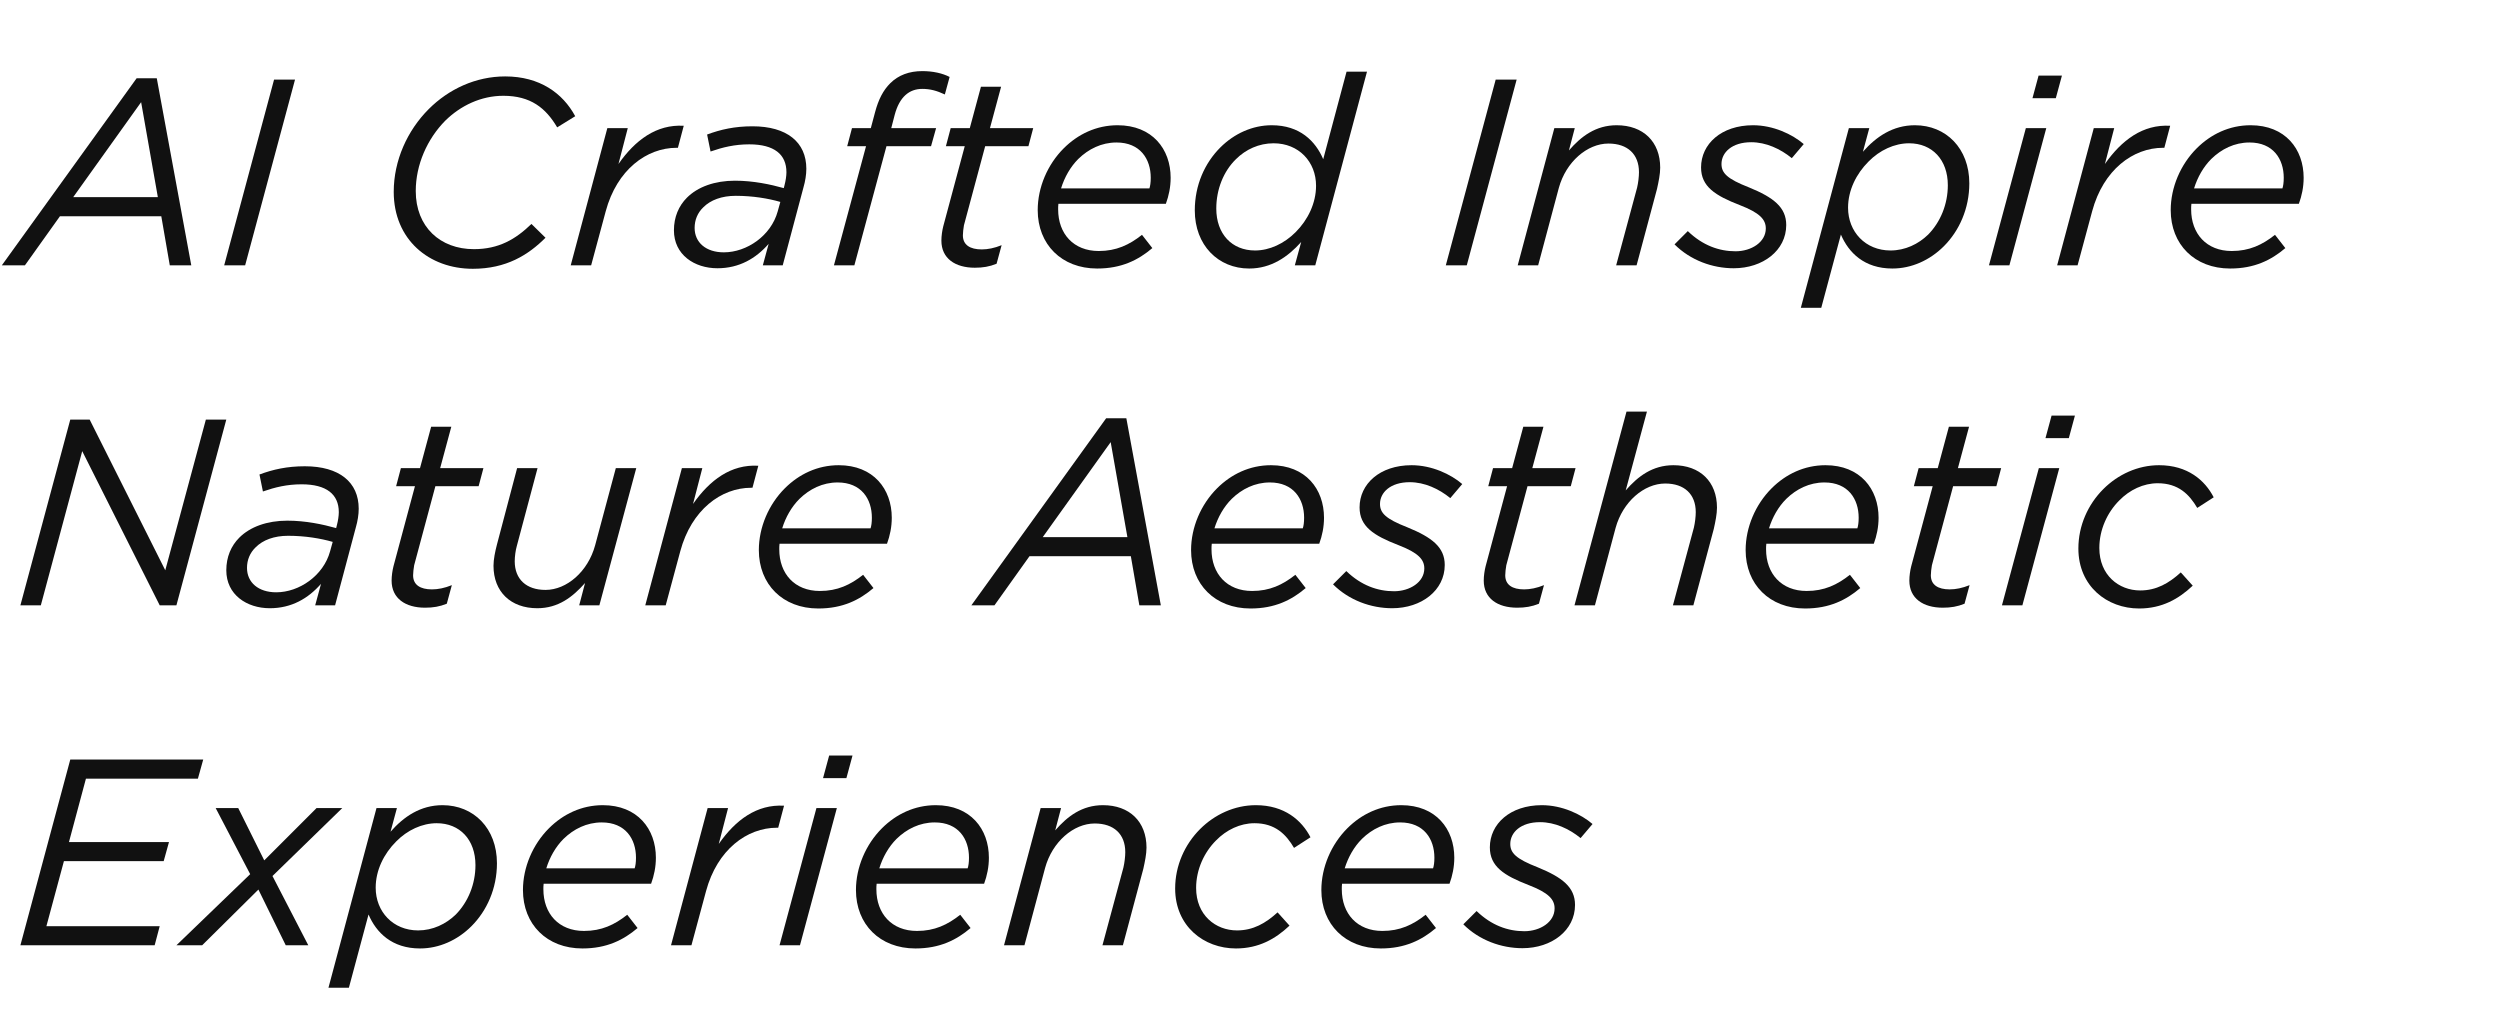
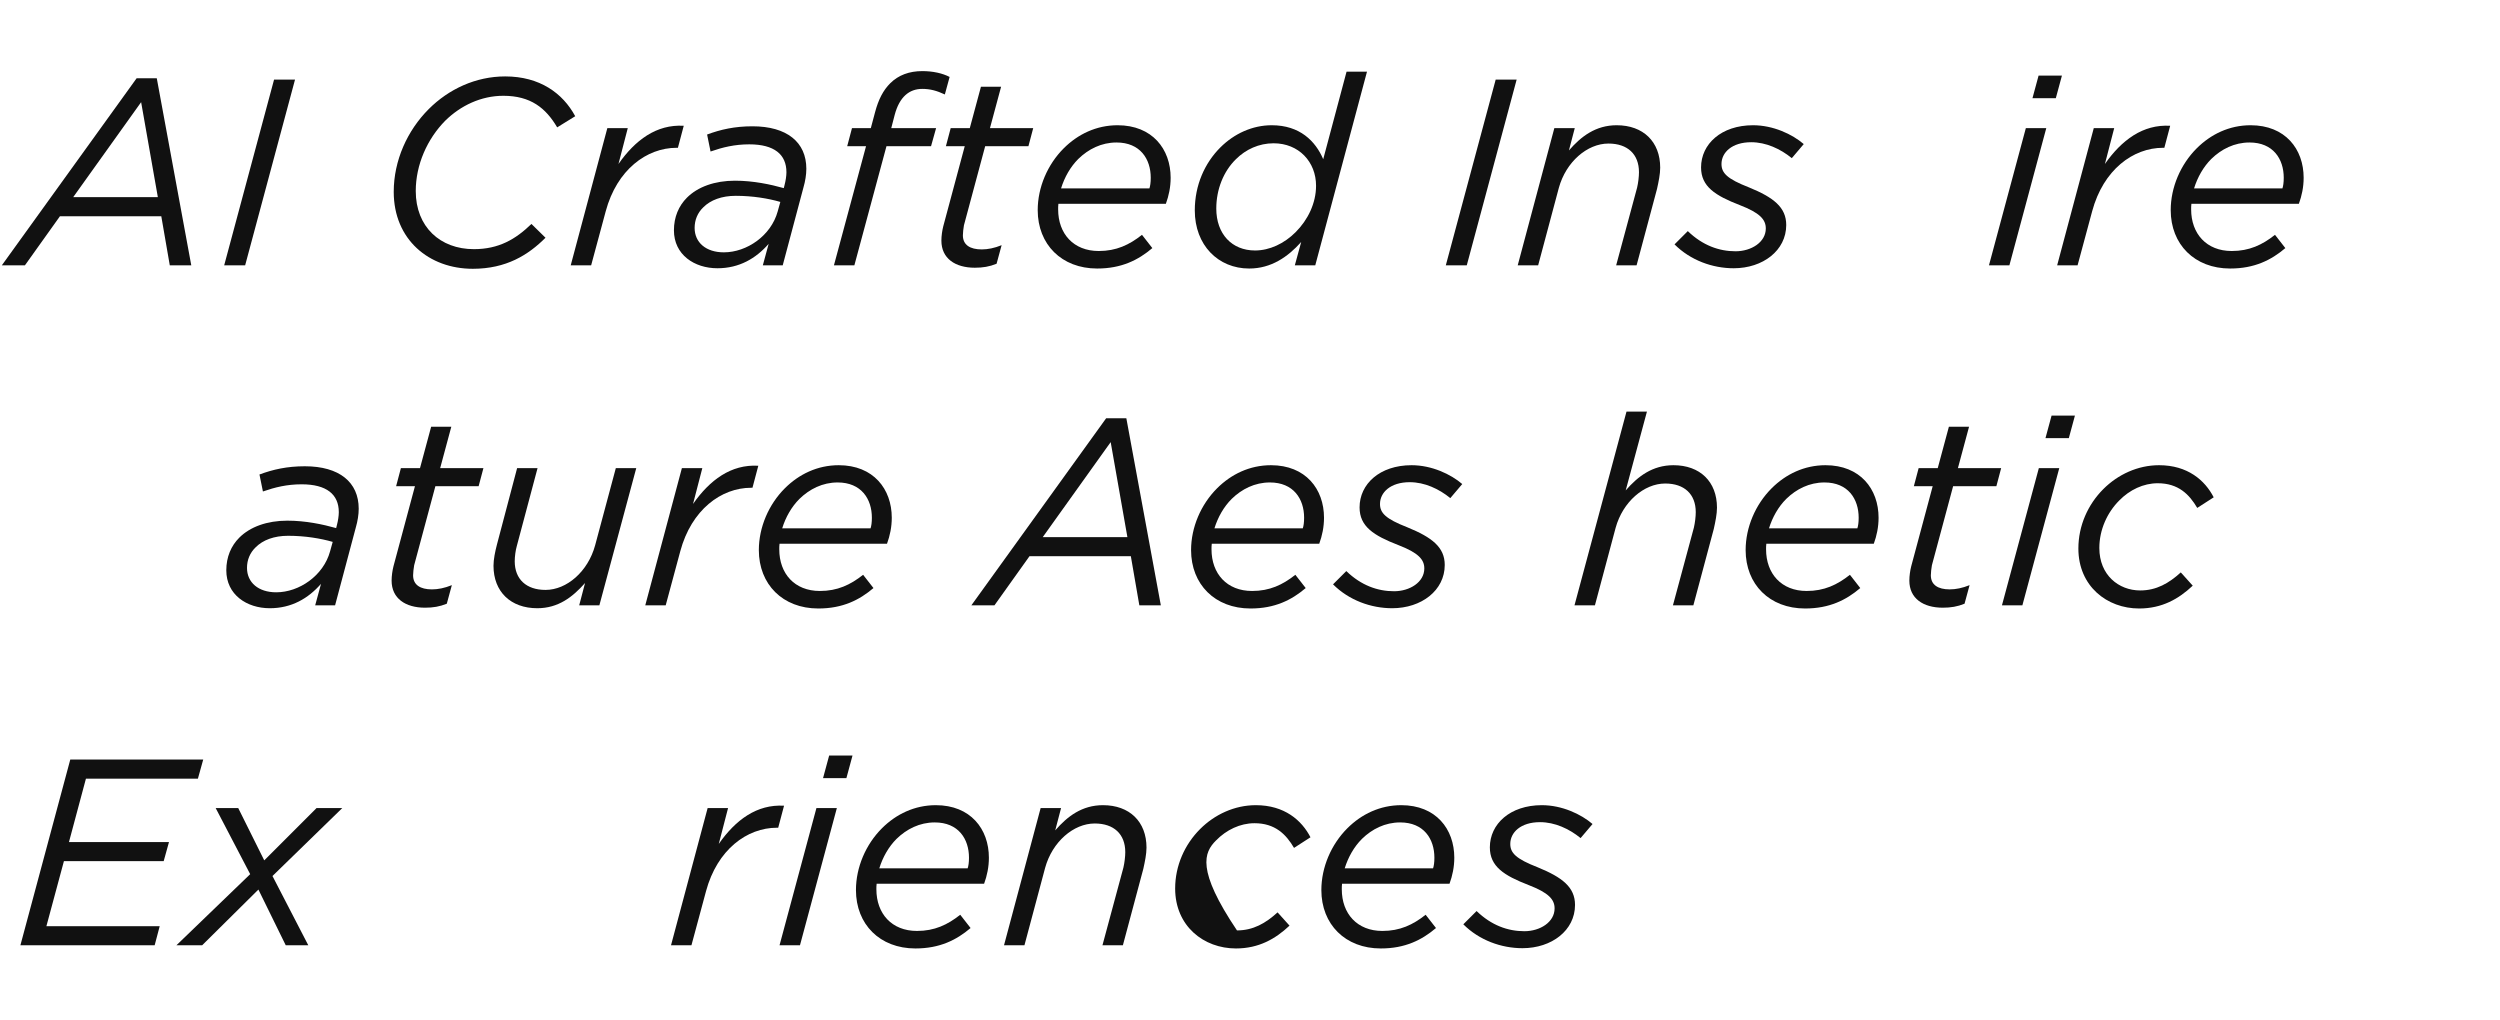
<svg xmlns="http://www.w3.org/2000/svg" width="603px" height="246px" viewBox="0 0 603 246" version="1.1">
  <title>title-p-2</title>
  <g id="works" stroke="none" stroke-width="1" fill="none" fill-rule="evenodd">
    <g id="artistic-lifestyle-innovation" transform="translate(-1389, -3325)">
      <g id="title-p-2" transform="translate(1389.44, 3325)">
        <rect id="矩形备份" x="2.56" y="0" width="600" height="246" rx="8" />
        <g id="AI-Crafted-Inspire-N" transform="translate(0, 17.152)" fill="#111111" fill-rule="nonzero">
          <path d="M0,46.848 L5.568,46.848 L14.016,35.008 L38.464,35.008 L40.512,46.848 L45.696,46.848 L37.376,1.728 L32.512,1.728 L0,46.848 Z M17.216,30.4 L33.6,7.488 L37.632,30.4 L17.216,30.4 Z" id="形状" />
          <polygon id="路径" points="53.632 46.848 58.688 46.848 70.72 2.048 65.664 2.048" />
          <path d="M113.6,47.68 C121.664,47.68 126.976,44.352 131.136,40.192 L127.744,36.864 C123.904,40.576 119.872,42.944 113.856,42.944 C105.728,42.944 99.84,37.568 99.84,28.928 C99.84,22.592 102.592,16.384 106.944,11.968 C110.656,8.32 115.584,5.952 120.96,5.952 C127.552,5.952 131.2,8.896 133.952,13.568 L138.304,10.88 C135.296,5.312 129.728,1.28 121.408,1.28 C114.304,1.28 107.776,4.352 102.976,9.152 C97.792,14.336 94.528,21.568 94.528,29.12 C94.528,40.64 103.04,47.68 113.6,47.68 Z" id="路径" />
          <path d="M137.216,46.848 L142.144,46.848 L145.664,33.792 C148.352,23.808 155.52,18.496 162.752,18.496 L163.072,18.496 L164.48,13.184 C157.888,12.8 152.768,16.64 148.736,22.4 L150.976,13.76 L146.048,13.76 L137.216,46.848 Z" id="路径" />
          <path d="M172.608,47.552 C177.856,47.552 181.888,45.184 184.96,41.664 L183.552,46.848 L188.352,46.848 L193.344,28.096 C193.792,26.56 194.048,24.96 194.048,23.552 C194.048,17.152 189.376,13.312 181.056,13.312 C176.768,13.312 173.376,14.08 170.112,15.296 L170.944,19.392 C173.888,18.368 176.768,17.664 180.288,17.664 C186.304,17.664 189.248,20.096 189.248,24.384 C189.248,25.28 189.056,26.496 188.8,27.456 L188.608,28.224 C185.408,27.328 181.248,26.432 176.832,26.432 C171.968,26.432 167.872,27.904 165.248,30.528 C163.264,32.512 162.112,35.2 162.112,38.4 C162.112,44.288 167.04,47.552 172.608,47.552 Z M174.144,43.712 C169.856,43.712 167.104,41.344 167.104,37.824 C167.104,35.904 167.808,34.176 169.216,32.832 C170.944,31.104 173.632,30.08 177.024,30.08 C181.12,30.08 184.896,30.72 187.776,31.552 L187.136,33.856 C185.536,39.68 179.712,43.712 174.144,43.712 Z" id="形状" />
          <path d="M200.704,46.848 L205.632,46.848 L213.376,18.112 L224.128,18.112 L225.344,13.76 L214.528,13.76 L215.36,10.56 C216.512,6.208 218.88,4.288 222.016,4.288 C223.936,4.288 225.536,4.736 227.456,5.632 L228.608,1.408 C226.88,0.512 224.576,0 222.016,0 C218.88,0 216.256,0.96 214.272,2.944 C212.608,4.608 211.456,6.784 210.624,9.92 L209.6,13.76 L205.056,13.76 L203.904,18.112 L208.448,18.112 L200.704,46.848 Z" id="路径" />
          <path d="M234.688,47.424 C236.608,47.424 238.208,47.168 239.936,46.464 L241.152,41.984 C239.424,42.688 237.824,43.008 236.352,43.008 C233.536,43.008 231.808,41.92 231.808,39.616 C231.808,38.912 231.936,37.952 232.064,37.184 L237.184,18.112 L247.616,18.112 L248.768,13.76 L238.336,13.76 L241.024,3.776 L236.16,3.776 L233.472,13.76 L228.864,13.76 L227.712,18.112 L232.256,18.112 L227.072,37.44 C226.816,38.464 226.624,39.744 226.624,40.896 C226.624,45.184 229.952,47.424 234.688,47.424 Z" id="路径" />
          <path d="M280.768,32 C281.472,30.08 281.92,27.968 281.92,25.728 C281.92,18.816 277.504,13.056 269.12,13.056 C264,13.056 259.52,15.232 256.128,18.624 C252.224,22.528 249.856,28.032 249.856,33.536 C249.856,41.792 255.616,47.616 264.192,47.616 C270.08,47.616 274.112,45.568 277.504,42.688 L275.008,39.488 C271.936,41.92 268.8,43.392 264.576,43.392 C258.496,43.392 254.784,39.232 254.784,33.344 C254.784,32.896 254.784,32.448 254.848,32 L280.768,32 Z M259.648,21.184 C262.08,18.816 265.216,17.216 268.864,17.216 C274.56,17.216 277.12,21.184 277.12,25.728 C277.12,26.88 276.992,27.712 276.8,28.288 L255.488,28.288 C256.32,25.6 257.728,23.104 259.648,21.184 Z" id="形状" />
          <path d="M311.872,46.848 L316.8,46.848 L329.28,0.128 L324.352,0.128 L318.72,21.248 C316.864,16.896 313.088,13.056 306.304,13.056 C301.696,13.056 297.28,15.04 293.888,18.432 C290.176,22.144 287.744,27.456 287.744,33.6 C287.744,41.984 293.376,47.616 300.864,47.616 C306.176,47.616 310.208,44.8 313.408,41.216 L311.872,46.848 Z M302.272,43.264 C296.704,43.264 292.928,39.296 292.928,33.152 C292.928,28.544 294.656,24.192 297.664,21.248 C300.032,18.88 303.232,17.408 306.752,17.408 C312.832,17.408 316.992,21.888 316.992,27.648 C316.992,31.872 315.008,35.904 312.064,38.848 C309.312,41.6 305.792,43.264 302.272,43.264 Z" id="形状" />
          <polygon id="路径" points="348.288 46.848 353.344 46.848 365.376 2.048 360.32 2.048" />
          <path d="M365.632,46.848 L370.56,46.848 L375.552,28.16 C377.28,21.888 382.4,17.472 387.52,17.472 C392.128,17.472 394.88,20.032 394.88,24.384 C394.88,25.472 394.688,27.008 394.432,28.096 L389.376,46.848 L394.304,46.848 L399.232,28.416 C399.616,26.688 400,24.832 400,23.296 C400,17.024 395.904,13.056 389.504,13.056 C384.448,13.056 380.928,15.744 377.984,19.136 L379.392,13.76 L374.464,13.76 L365.632,46.848 Z" id="路径" />
          <path d="M417.728,47.552 C424.768,47.552 430.4,43.264 430.4,37.12 C430.4,32.832 427.328,30.464 421.376,28.032 C416.128,25.984 414.784,24.576 414.784,22.4 C414.784,19.648 417.28,17.152 421.952,17.152 C425.536,17.152 428.992,18.752 431.744,20.992 L434.624,17.6 C431.872,15.232 427.264,13.056 422.4,13.056 C414.72,13.056 409.856,17.6 409.856,23.232 C409.856,27.84 413.248,30.016 419.2,32.32 C424,34.176 425.472,35.776 425.472,37.952 C425.472,41.28 421.952,43.456 418.176,43.456 C414.208,43.456 410.24,42.048 406.656,38.592 L403.456,41.792 C407.296,45.632 412.608,47.552 417.728,47.552 Z" id="路径" />
-           <path d="M456,47.616 C460.608,47.616 465.024,45.632 468.416,42.24 C472.128,38.528 474.56,33.152 474.56,27.072 C474.56,18.624 468.928,13.056 461.44,13.056 C456.128,13.056 452.096,15.808 448.896,19.456 L450.432,13.76 L445.504,13.76 L433.92,57.088 L438.848,57.088 L443.584,39.424 C445.44,43.776 449.216,47.616 456,47.616 Z M455.552,43.264 C449.472,43.264 445.312,38.72 445.312,32.96 C445.312,28.736 447.296,24.768 450.24,21.824 C452.928,19.072 456.512,17.408 460.032,17.408 C465.6,17.408 469.376,21.376 469.376,27.52 C469.376,32.128 467.584,36.416 464.64,39.424 C462.272,41.728 459.072,43.264 455.552,43.264 Z" id="形状" />
          <path d="M479.296,46.848 L484.224,46.848 L493.12,13.76 L488.192,13.76 L479.296,46.848 Z M489.792,6.528 L495.424,6.528 L496.896,1.088 L491.264,1.088 L489.792,6.528 Z" id="形状" />
          <path d="M495.744,46.848 L500.672,46.848 L504.192,33.792 C506.88,23.808 514.048,18.496 521.28,18.496 L521.6,18.496 L523.008,13.184 C516.416,12.8 511.296,16.64 507.264,22.4 L509.504,13.76 L504.576,13.76 L495.744,46.848 Z" id="路径" />
          <path d="M554.048,32 C554.752,30.08 555.2,27.968 555.2,25.728 C555.2,18.816 550.784,13.056 542.4,13.056 C537.28,13.056 532.8,15.232 529.408,18.624 C525.504,22.528 523.136,28.032 523.136,33.536 C523.136,41.792 528.896,47.616 537.472,47.616 C543.36,47.616 547.392,45.568 550.784,42.688 L548.288,39.488 C545.216,41.92 542.08,43.392 537.856,43.392 C531.776,43.392 528.064,39.232 528.064,33.344 C528.064,32.896 528.064,32.448 528.128,32 L554.048,32 Z M532.928,21.184 C535.36,18.816 538.496,17.216 542.144,17.216 C547.84,17.216 550.4,21.184 550.4,25.728 C550.4,26.88 550.272,27.712 550.08,28.288 L528.768,28.288 C529.6,25.6 531.008,23.104 532.928,21.184 Z" id="形状" />
-           <polygon id="路径" points="4.48 128.848 9.408 128.848 19.392 91.664 38.08 128.848 42.112 128.848 54.144 84.048 49.216 84.048 39.424 120.4 21.184 84.048 16.512 84.048" />
          <path d="M64.64,129.552 C69.888,129.552 73.92,127.184 76.992,123.664 L75.584,128.848 L80.384,128.848 L85.376,110.096 C85.824,108.56 86.08,106.96 86.08,105.552 C86.08,99.152 81.408,95.312 73.088,95.312 C68.8,95.312 65.408,96.08 62.144,97.296 L62.976,101.392 C65.92,100.368 68.8,99.664 72.32,99.664 C78.336,99.664 81.28,102.096 81.28,106.384 C81.28,107.28 81.088,108.496 80.832,109.456 L80.64,110.224 C77.44,109.328 73.28,108.432 68.864,108.432 C64,108.432 59.904,109.904 57.28,112.528 C55.296,114.512 54.144,117.2 54.144,120.4 C54.144,126.288 59.072,129.552 64.64,129.552 Z M66.176,125.712 C61.888,125.712 59.136,123.344 59.136,119.824 C59.136,117.904 59.84,116.176 61.248,114.832 C62.976,113.104 65.664,112.08 69.056,112.08 C73.152,112.08 76.928,112.72 79.808,113.552 L79.168,115.856 C77.568,121.68 71.744,125.712 66.176,125.712 Z" id="形状" />
          <path d="M102.08,129.424 C104,129.424 105.6,129.168 107.328,128.464 L108.544,123.984 C106.816,124.688 105.216,125.008 103.744,125.008 C100.928,125.008 99.2,123.92 99.2,121.616 C99.2,120.912 99.328,119.952 99.456,119.184 L104.576,100.112 L115.008,100.112 L116.16,95.76 L105.728,95.76 L108.416,85.776 L103.552,85.776 L100.864,95.76 L96.256,95.76 L95.104,100.112 L99.648,100.112 L94.464,119.44 C94.208,120.464 94.016,121.744 94.016,122.896 C94.016,127.184 97.344,129.424 102.08,129.424 Z" id="路径" />
          <path d="M129.152,129.552 C134.208,129.552 137.664,126.864 140.672,123.472 L139.264,128.848 L144.128,128.848 L153.024,95.76 L148.096,95.76 L143.104,114.384 C141.376,120.72 136.256,125.136 131.136,125.136 C126.528,125.136 123.712,122.576 123.712,118.224 C123.712,117.136 123.904,115.6 124.224,114.512 L129.216,95.76 L124.288,95.76 L119.424,114.192 C118.976,115.92 118.592,117.776 118.592,119.312 C118.592,125.584 122.752,129.552 129.152,129.552 Z" id="路径" />
          <path d="M155.2,128.848 L160.128,128.848 L163.648,115.792 C166.336,105.808 173.504,100.496 180.736,100.496 L181.056,100.496 L182.464,95.184 C175.872,94.8 170.752,98.64 166.72,104.4 L168.96,95.76 L164.032,95.76 L155.2,128.848 Z" id="路径" />
          <path d="M213.504,114 C214.208,112.08 214.656,109.968 214.656,107.728 C214.656,100.816 210.24,95.056 201.856,95.056 C196.736,95.056 192.256,97.232 188.864,100.624 C184.96,104.528 182.592,110.032 182.592,115.536 C182.592,123.792 188.352,129.616 196.928,129.616 C202.816,129.616 206.848,127.568 210.24,124.688 L207.744,121.488 C204.672,123.92 201.536,125.392 197.312,125.392 C191.232,125.392 187.52,121.232 187.52,115.344 C187.52,114.896 187.52,114.448 187.584,114 L213.504,114 Z M192.384,103.184 C194.816,100.816 197.952,99.216 201.6,99.216 C207.296,99.216 209.856,103.184 209.856,107.728 C209.856,108.88 209.728,109.712 209.536,110.288 L188.224,110.288 C189.056,107.6 190.464,105.104 192.384,103.184 Z" id="形状" />
          <path d="M233.856,128.848 L239.424,128.848 L247.872,117.008 L272.32,117.008 L274.368,128.848 L279.552,128.848 L271.232,83.728 L266.368,83.728 L233.856,128.848 Z M251.072,112.4 L267.456,89.488 L271.488,112.4 L251.072,112.4 Z" id="形状" />
          <path d="M317.76,114 C318.464,112.08 318.912,109.968 318.912,107.728 C318.912,100.816 314.496,95.056 306.112,95.056 C300.992,95.056 296.512,97.232 293.12,100.624 C289.216,104.528 286.848,110.032 286.848,115.536 C286.848,123.792 292.608,129.616 301.184,129.616 C307.072,129.616 311.104,127.568 314.496,124.688 L312,121.488 C308.928,123.92 305.792,125.392 301.568,125.392 C295.488,125.392 291.776,121.232 291.776,115.344 C291.776,114.896 291.776,114.448 291.84,114 L317.76,114 Z M296.64,103.184 C299.072,100.816 302.208,99.216 305.856,99.216 C311.552,99.216 314.112,103.184 314.112,107.728 C314.112,108.88 313.984,109.712 313.792,110.288 L292.48,110.288 C293.312,107.6 294.72,105.104 296.64,103.184 Z" id="形状" />
          <path d="M335.36,129.552 C342.4,129.552 348.032,125.264 348.032,119.12 C348.032,114.832 344.96,112.464 339.008,110.032 C333.76,107.984 332.416,106.576 332.416,104.4 C332.416,101.648 334.912,99.152 339.584,99.152 C343.168,99.152 346.624,100.752 349.376,102.992 L352.256,99.6 C349.504,97.232 344.896,95.056 340.032,95.056 C332.352,95.056 327.488,99.6 327.488,105.232 C327.488,109.84 330.88,112.016 336.832,114.32 C341.632,116.176 343.104,117.776 343.104,119.952 C343.104,123.28 339.584,125.456 335.808,125.456 C331.84,125.456 327.872,124.048 324.288,120.592 L321.088,123.792 C324.928,127.632 330.24,129.552 335.36,129.552 Z" id="路径" />
-           <path d="M365.504,129.424 C367.424,129.424 369.024,129.168 370.752,128.464 L371.968,123.984 C370.24,124.688 368.64,125.008 367.168,125.008 C364.352,125.008 362.624,123.92 362.624,121.616 C362.624,120.912 362.752,119.952 362.88,119.184 L368,100.112 L378.432,100.112 L379.584,95.76 L369.152,95.76 L371.84,85.776 L366.976,85.776 L364.288,95.76 L359.68,95.76 L358.528,100.112 L363.072,100.112 L357.888,119.44 C357.632,120.464 357.44,121.744 357.44,122.896 C357.44,127.184 360.768,129.424 365.504,129.424 Z" id="路径" />
          <path d="M379.328,128.848 L384.256,128.848 L389.248,110.16 C390.976,103.888 396.096,99.472 401.216,99.472 C405.824,99.472 408.576,102.032 408.576,106.384 C408.576,107.472 408.384,109.008 408.128,110.096 L403.072,128.848 L408,128.848 L412.928,110.416 C413.312,108.688 413.696,106.832 413.696,105.296 C413.696,99.024 409.6,95.056 403.2,95.056 C398.144,95.056 394.624,97.744 391.68,101.136 L396.8,82.128 L391.872,82.128 L379.328,128.848 Z" id="路径" />
          <path d="M451.52,114 C452.224,112.08 452.672,109.968 452.672,107.728 C452.672,100.816 448.256,95.056 439.872,95.056 C434.752,95.056 430.272,97.232 426.88,100.624 C422.976,104.528 420.608,110.032 420.608,115.536 C420.608,123.792 426.368,129.616 434.944,129.616 C440.832,129.616 444.864,127.568 448.256,124.688 L445.76,121.488 C442.688,123.92 439.552,125.392 435.328,125.392 C429.248,125.392 425.536,121.232 425.536,115.344 C425.536,114.896 425.536,114.448 425.6,114 L451.52,114 Z M430.4,103.184 C432.832,100.816 435.968,99.216 439.616,99.216 C445.312,99.216 447.872,103.184 447.872,107.728 C447.872,108.88 447.744,109.712 447.552,110.288 L426.24,110.288 C427.072,107.6 428.48,105.104 430.4,103.184 Z" id="形状" />
          <path d="M468.16,129.424 C470.08,129.424 471.68,129.168 473.408,128.464 L474.624,123.984 C472.896,124.688 471.296,125.008 469.824,125.008 C467.008,125.008 465.28,123.92 465.28,121.616 C465.28,120.912 465.408,119.952 465.536,119.184 L470.656,100.112 L481.088,100.112 L482.24,95.76 L471.808,95.76 L474.496,85.776 L469.632,85.776 L466.944,95.76 L462.336,95.76 L461.184,100.112 L465.728,100.112 L460.544,119.44 C460.288,120.464 460.096,121.744 460.096,122.896 C460.096,127.184 463.424,129.424 468.16,129.424 Z" id="路径" />
          <path d="M482.432,128.848 L487.36,128.848 L496.256,95.76 L491.328,95.76 L482.432,128.848 Z M492.928,88.528 L498.56,88.528 L500.032,83.088 L494.4,83.088 L492.928,88.528 Z" id="形状" />
          <path d="M515.52,129.616 C521.024,129.616 525.056,127.312 528.448,124.112 L525.568,120.912 C522.688,123.536 519.68,125.264 515.776,125.264 C510.592,125.264 505.92,121.552 505.92,115.024 C505.92,110.608 507.84,106.448 510.72,103.568 C513.216,101.008 516.544,99.408 520,99.408 C524.992,99.408 527.616,102.096 529.536,105.36 L533.504,102.8 C531.392,98.704 527.232,95.056 520.32,95.056 C515.2,95.056 510.4,97.296 506.88,100.816 C503.168,104.528 500.864,109.648 500.864,115.152 C500.864,124.24 507.776,129.616 515.52,129.616 Z" id="路径" />
          <polygon id="路径" points="4.48 210.848 36.864 210.848 38.08 206.24 10.752 206.24 14.976 190.56 39.04 190.56 40.32 185.952 16.192 185.952 20.288 170.656 47.296 170.656 48.576 166.048 16.512 166.048" />
          <polygon id="路径" points="57.024 177.76 51.584 177.76 59.904 193.696 42.112 210.848 48.32 210.848 61.888 197.408 68.48 210.848 73.92 210.848 65.28 194.144 82.112 177.76 75.904 177.76 63.296 190.368" />
-           <path d="M100.864,211.616 C105.472,211.616 109.888,209.632 113.28,206.24 C116.992,202.528 119.424,197.152 119.424,191.072 C119.424,182.624 113.792,177.056 106.304,177.056 C100.992,177.056 96.96,179.808 93.76,183.456 L95.296,177.76 L90.368,177.76 L78.784,221.088 L83.712,221.088 L88.448,203.424 C90.304,207.776 94.08,211.616 100.864,211.616 Z M100.416,207.264 C94.336,207.264 90.176,202.72 90.176,196.96 C90.176,192.736 92.16,188.768 95.104,185.824 C97.792,183.072 101.376,181.408 104.896,181.408 C110.464,181.408 114.24,185.376 114.24,191.52 C114.24,196.128 112.448,200.416 109.504,203.424 C107.136,205.728 103.936,207.264 100.416,207.264 Z" id="形状" />
-           <path d="M156.608,196 C157.312,194.08 157.76,191.968 157.76,189.728 C157.76,182.816 153.344,177.056 144.96,177.056 C139.84,177.056 135.36,179.232 131.968,182.624 C128.064,186.528 125.696,192.032 125.696,197.536 C125.696,205.792 131.456,211.616 140.032,211.616 C145.92,211.616 149.952,209.568 153.344,206.688 L150.848,203.488 C147.776,205.92 144.64,207.392 140.416,207.392 C134.336,207.392 130.624,203.232 130.624,197.344 C130.624,196.896 130.624,196.448 130.688,196 L156.608,196 Z M135.488,185.184 C137.92,182.816 141.056,181.216 144.704,181.216 C150.4,181.216 152.96,185.184 152.96,189.728 C152.96,190.88 152.832,191.712 152.64,192.288 L131.328,192.288 C132.16,189.6 133.568,187.104 135.488,185.184 Z" id="形状" />
          <path d="M161.408,210.848 L166.336,210.848 L169.856,197.792 C172.544,187.808 179.712,182.496 186.944,182.496 L187.264,182.496 L188.672,177.184 C182.08,176.8 176.96,180.64 172.928,186.4 L175.168,177.76 L170.24,177.76 L161.408,210.848 Z" id="路径" />
          <path d="M187.584,210.848 L192.512,210.848 L201.408,177.76 L196.48,177.76 L187.584,210.848 Z M198.08,170.528 L203.712,170.528 L205.184,165.088 L199.552,165.088 L198.08,170.528 Z" id="形状" />
          <path d="M236.928,196 C237.632,194.08 238.08,191.968 238.08,189.728 C238.08,182.816 233.664,177.056 225.28,177.056 C220.16,177.056 215.68,179.232 212.288,182.624 C208.384,186.528 206.016,192.032 206.016,197.536 C206.016,205.792 211.776,211.616 220.352,211.616 C226.24,211.616 230.272,209.568 233.664,206.688 L231.168,203.488 C228.096,205.92 224.96,207.392 220.736,207.392 C214.656,207.392 210.944,203.232 210.944,197.344 C210.944,196.896 210.944,196.448 211.008,196 L236.928,196 Z M215.808,185.184 C218.24,182.816 221.376,181.216 225.024,181.216 C230.72,181.216 233.28,185.184 233.28,189.728 C233.28,190.88 233.152,191.712 232.96,192.288 L211.648,192.288 C212.48,189.6 213.888,187.104 215.808,185.184 Z" id="形状" />
          <path d="M241.728,210.848 L246.656,210.848 L251.648,192.16 C253.376,185.888 258.496,181.472 263.616,181.472 C268.224,181.472 270.976,184.032 270.976,188.384 C270.976,189.472 270.784,191.008 270.528,192.096 L265.472,210.848 L270.4,210.848 L275.328,192.416 C275.712,190.688 276.096,188.832 276.096,187.296 C276.096,181.024 272,177.056 265.6,177.056 C260.544,177.056 257.024,179.744 254.08,183.136 L255.488,177.76 L250.56,177.76 L241.728,210.848 Z" id="路径" />
-           <path d="M297.664,211.616 C303.168,211.616 307.2,209.312 310.592,206.112 L307.712,202.912 C304.832,205.536 301.824,207.264 297.92,207.264 C292.736,207.264 288.064,203.552 288.064,197.024 C288.064,192.608 289.984,188.448 292.864,185.568 C295.36,183.008 298.688,181.408 302.144,181.408 C307.136,181.408 309.76,184.096 311.68,187.36 L315.648,184.8 C313.536,180.704 309.376,177.056 302.464,177.056 C297.344,177.056 292.544,179.296 289.024,182.816 C285.312,186.528 283.008,191.648 283.008,197.152 C283.008,206.24 289.92,211.616 297.664,211.616 Z" id="路径" />
+           <path d="M297.664,211.616 C303.168,211.616 307.2,209.312 310.592,206.112 L307.712,202.912 C304.832,205.536 301.824,207.264 297.92,207.264 C288.064,192.608 289.984,188.448 292.864,185.568 C295.36,183.008 298.688,181.408 302.144,181.408 C307.136,181.408 309.76,184.096 311.68,187.36 L315.648,184.8 C313.536,180.704 309.376,177.056 302.464,177.056 C297.344,177.056 292.544,179.296 289.024,182.816 C285.312,186.528 283.008,191.648 283.008,197.152 C283.008,206.24 289.92,211.616 297.664,211.616 Z" id="路径" />
          <path d="M349.184,196 C349.888,194.08 350.336,191.968 350.336,189.728 C350.336,182.816 345.92,177.056 337.536,177.056 C332.416,177.056 327.936,179.232 324.544,182.624 C320.64,186.528 318.272,192.032 318.272,197.536 C318.272,205.792 324.032,211.616 332.608,211.616 C338.496,211.616 342.528,209.568 345.92,206.688 L343.424,203.488 C340.352,205.92 337.216,207.392 332.992,207.392 C326.912,207.392 323.2,203.232 323.2,197.344 C323.2,196.896 323.2,196.448 323.264,196 L349.184,196 Z M328.064,185.184 C330.496,182.816 333.632,181.216 337.28,181.216 C342.976,181.216 345.536,185.184 345.536,189.728 C345.536,190.88 345.408,191.712 345.216,192.288 L323.904,192.288 C324.736,189.6 326.144,187.104 328.064,185.184 Z" id="形状" />
          <path d="M366.784,211.552 C373.824,211.552 379.456,207.264 379.456,201.12 C379.456,196.832 376.384,194.464 370.432,192.032 C365.184,189.984 363.84,188.576 363.84,186.4 C363.84,183.648 366.336,181.152 371.008,181.152 C374.592,181.152 378.048,182.752 380.8,184.992 L383.68,181.6 C380.928,179.232 376.32,177.056 371.456,177.056 C363.776,177.056 358.912,181.6 358.912,187.232 C358.912,191.84 362.304,194.016 368.256,196.32 C373.056,198.176 374.528,199.776 374.528,201.952 C374.528,205.28 371.008,207.456 367.232,207.456 C363.264,207.456 359.296,206.048 355.712,202.592 L352.512,205.792 C356.352,209.632 361.664,211.552 366.784,211.552 Z" id="路径" />
        </g>
      </g>
    </g>
  </g>
</svg>